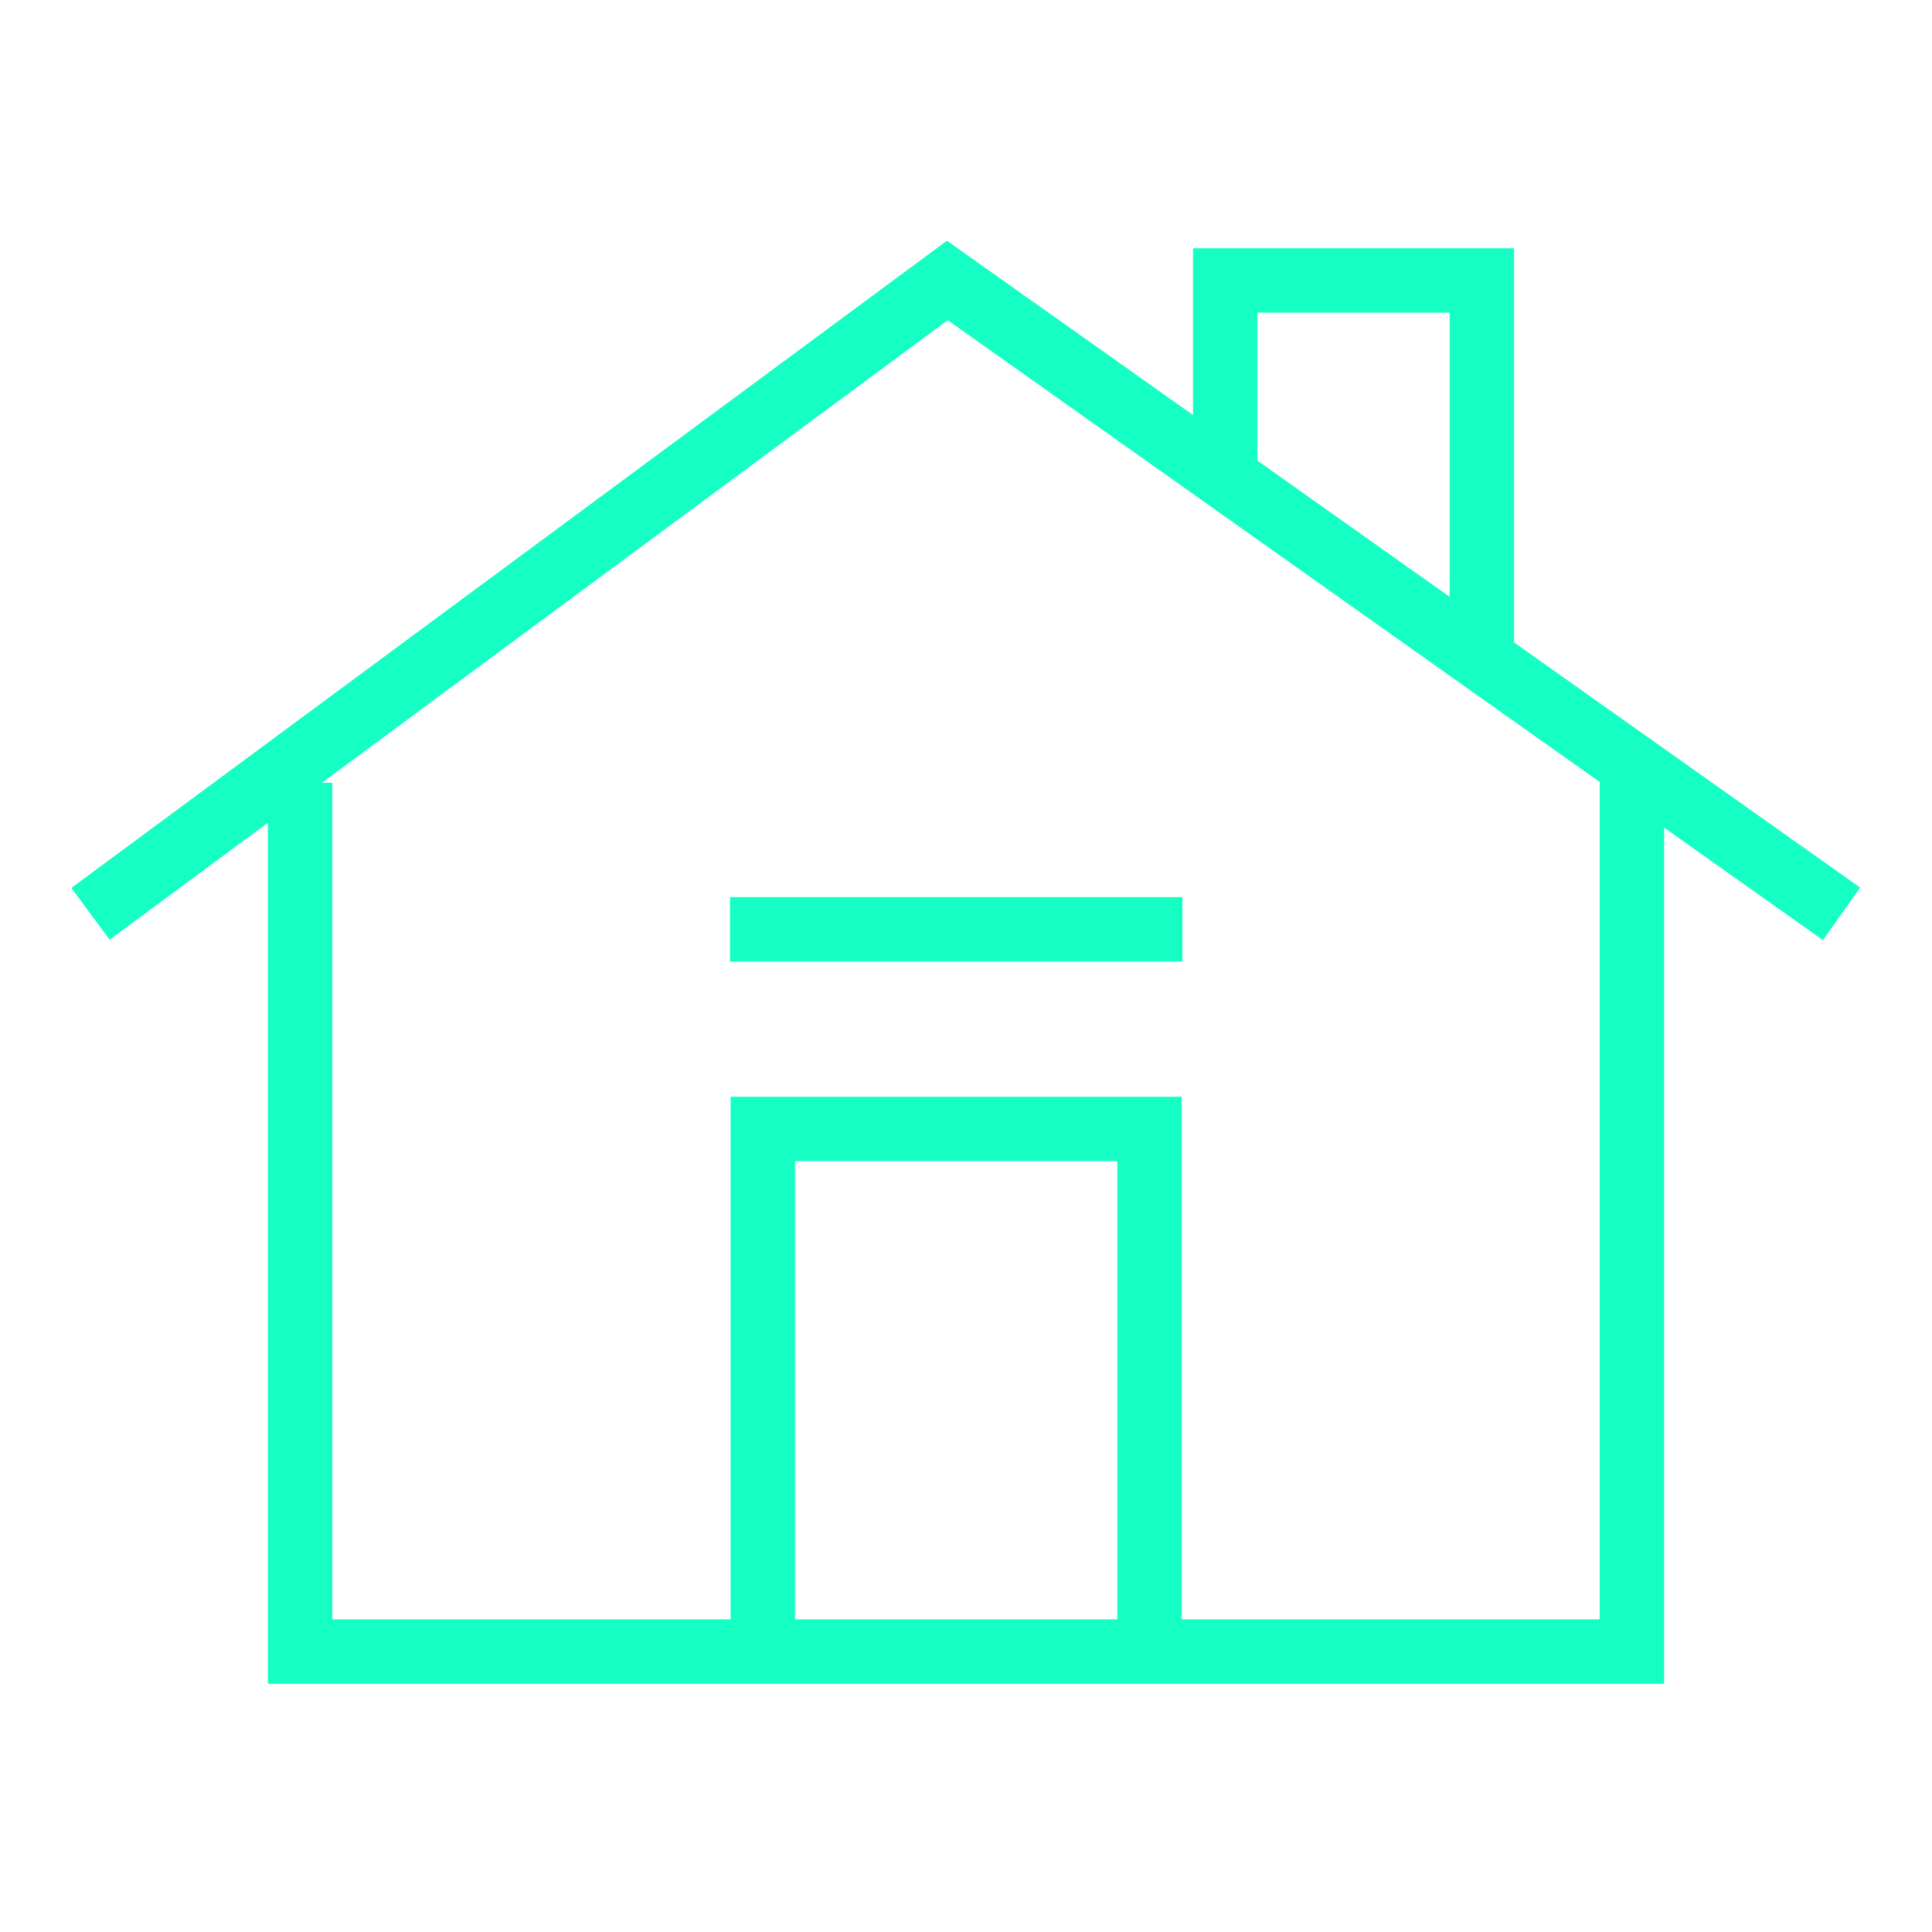
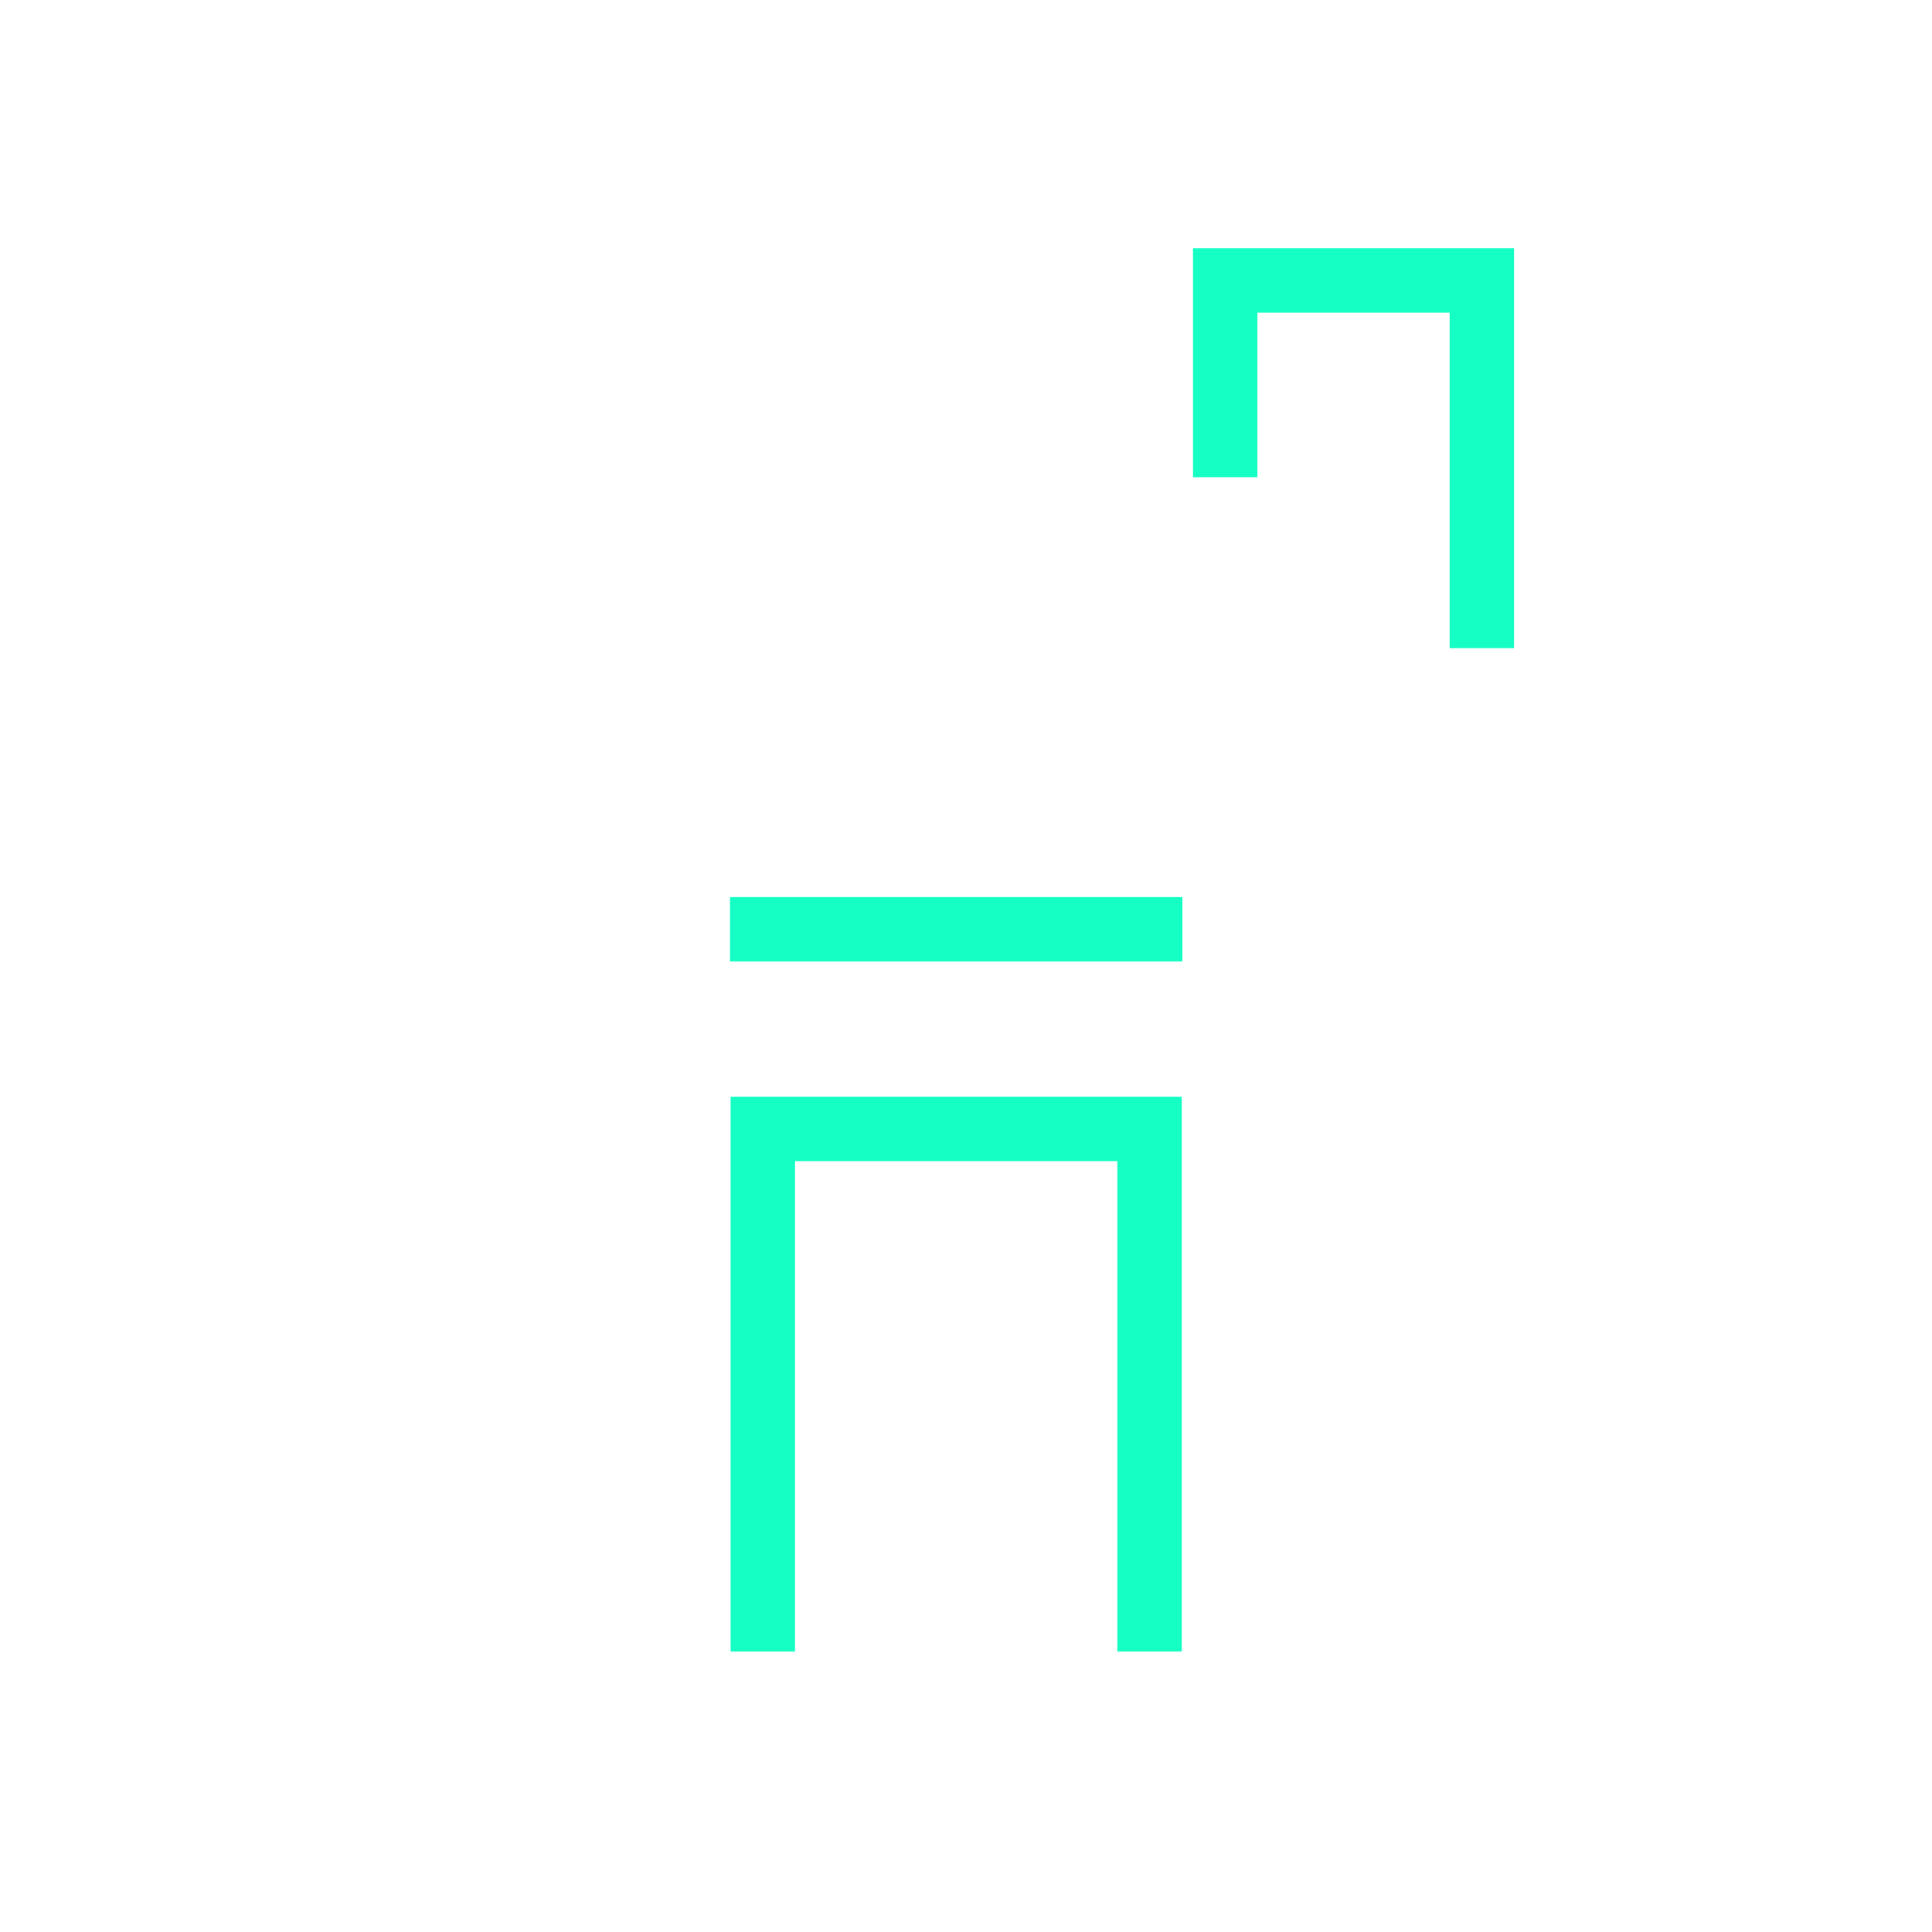
<svg xmlns="http://www.w3.org/2000/svg" id="Layer_1" data-name="Layer 1" viewBox="0 0 60 60">
  <defs>
    <style>
      .cls-1 {
        stroke-width: 0px;
      }

      .cls-1, .cls-2 {
        fill: none;
      }

      .cls-2 {
        stroke: #15ffc4;
        stroke-miterlimit: 10;
        stroke-width: 2px;
      }
    </style>
  </defs>
  <g>
-     <polyline class="cls-2" points="50.68 24.31 50.68 51.29 9.32 51.29 9.32 24.31" />
-     <polyline class="cls-2" points="2.81 28.38 29.42 8.71 57.19 28.38" />
    <polyline class="cls-2" points="38.05 14.82 38.05 8.71 46.02 8.71 46.02 20.13" />
    <polyline class="cls-2" points="23.69 51.29 23.69 35.06 35.7 35.06 35.7 51.29" />
    <line class="cls-2" x1="22.67" y1="28.86" x2="36.72" y2="28.86" />
  </g>
  <rect class="cls-1" width="60" height="60" />
</svg>